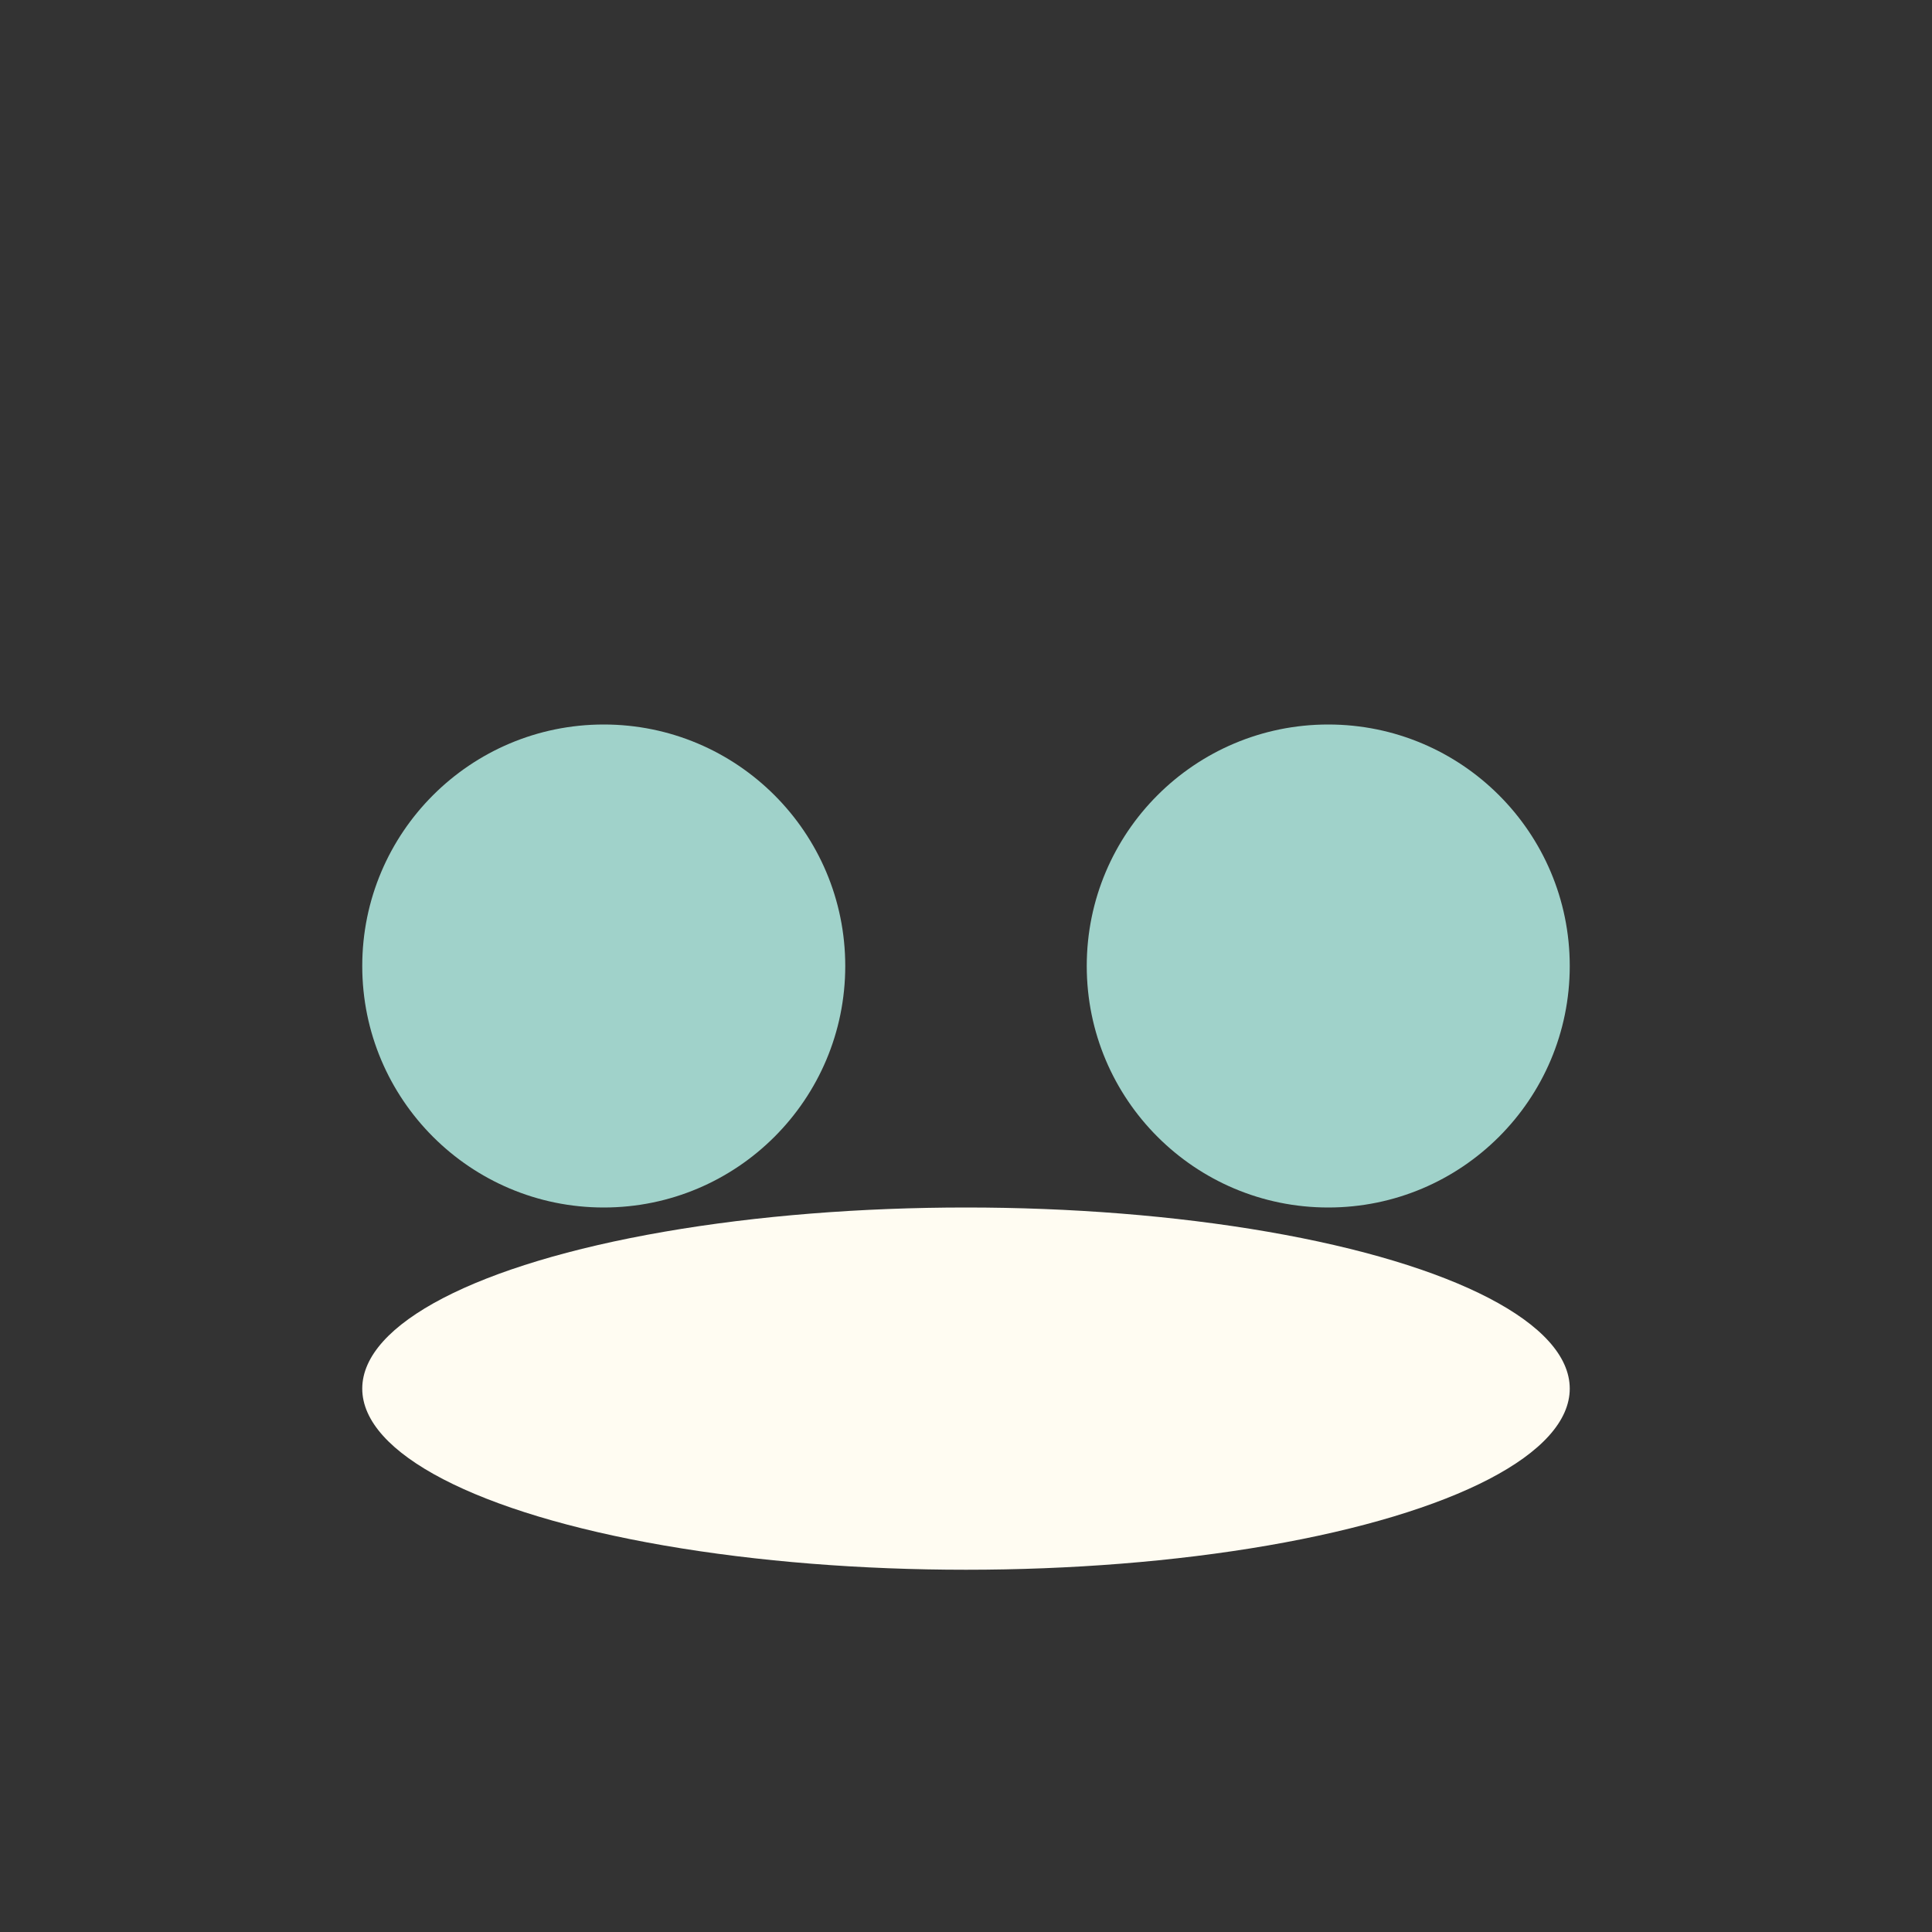
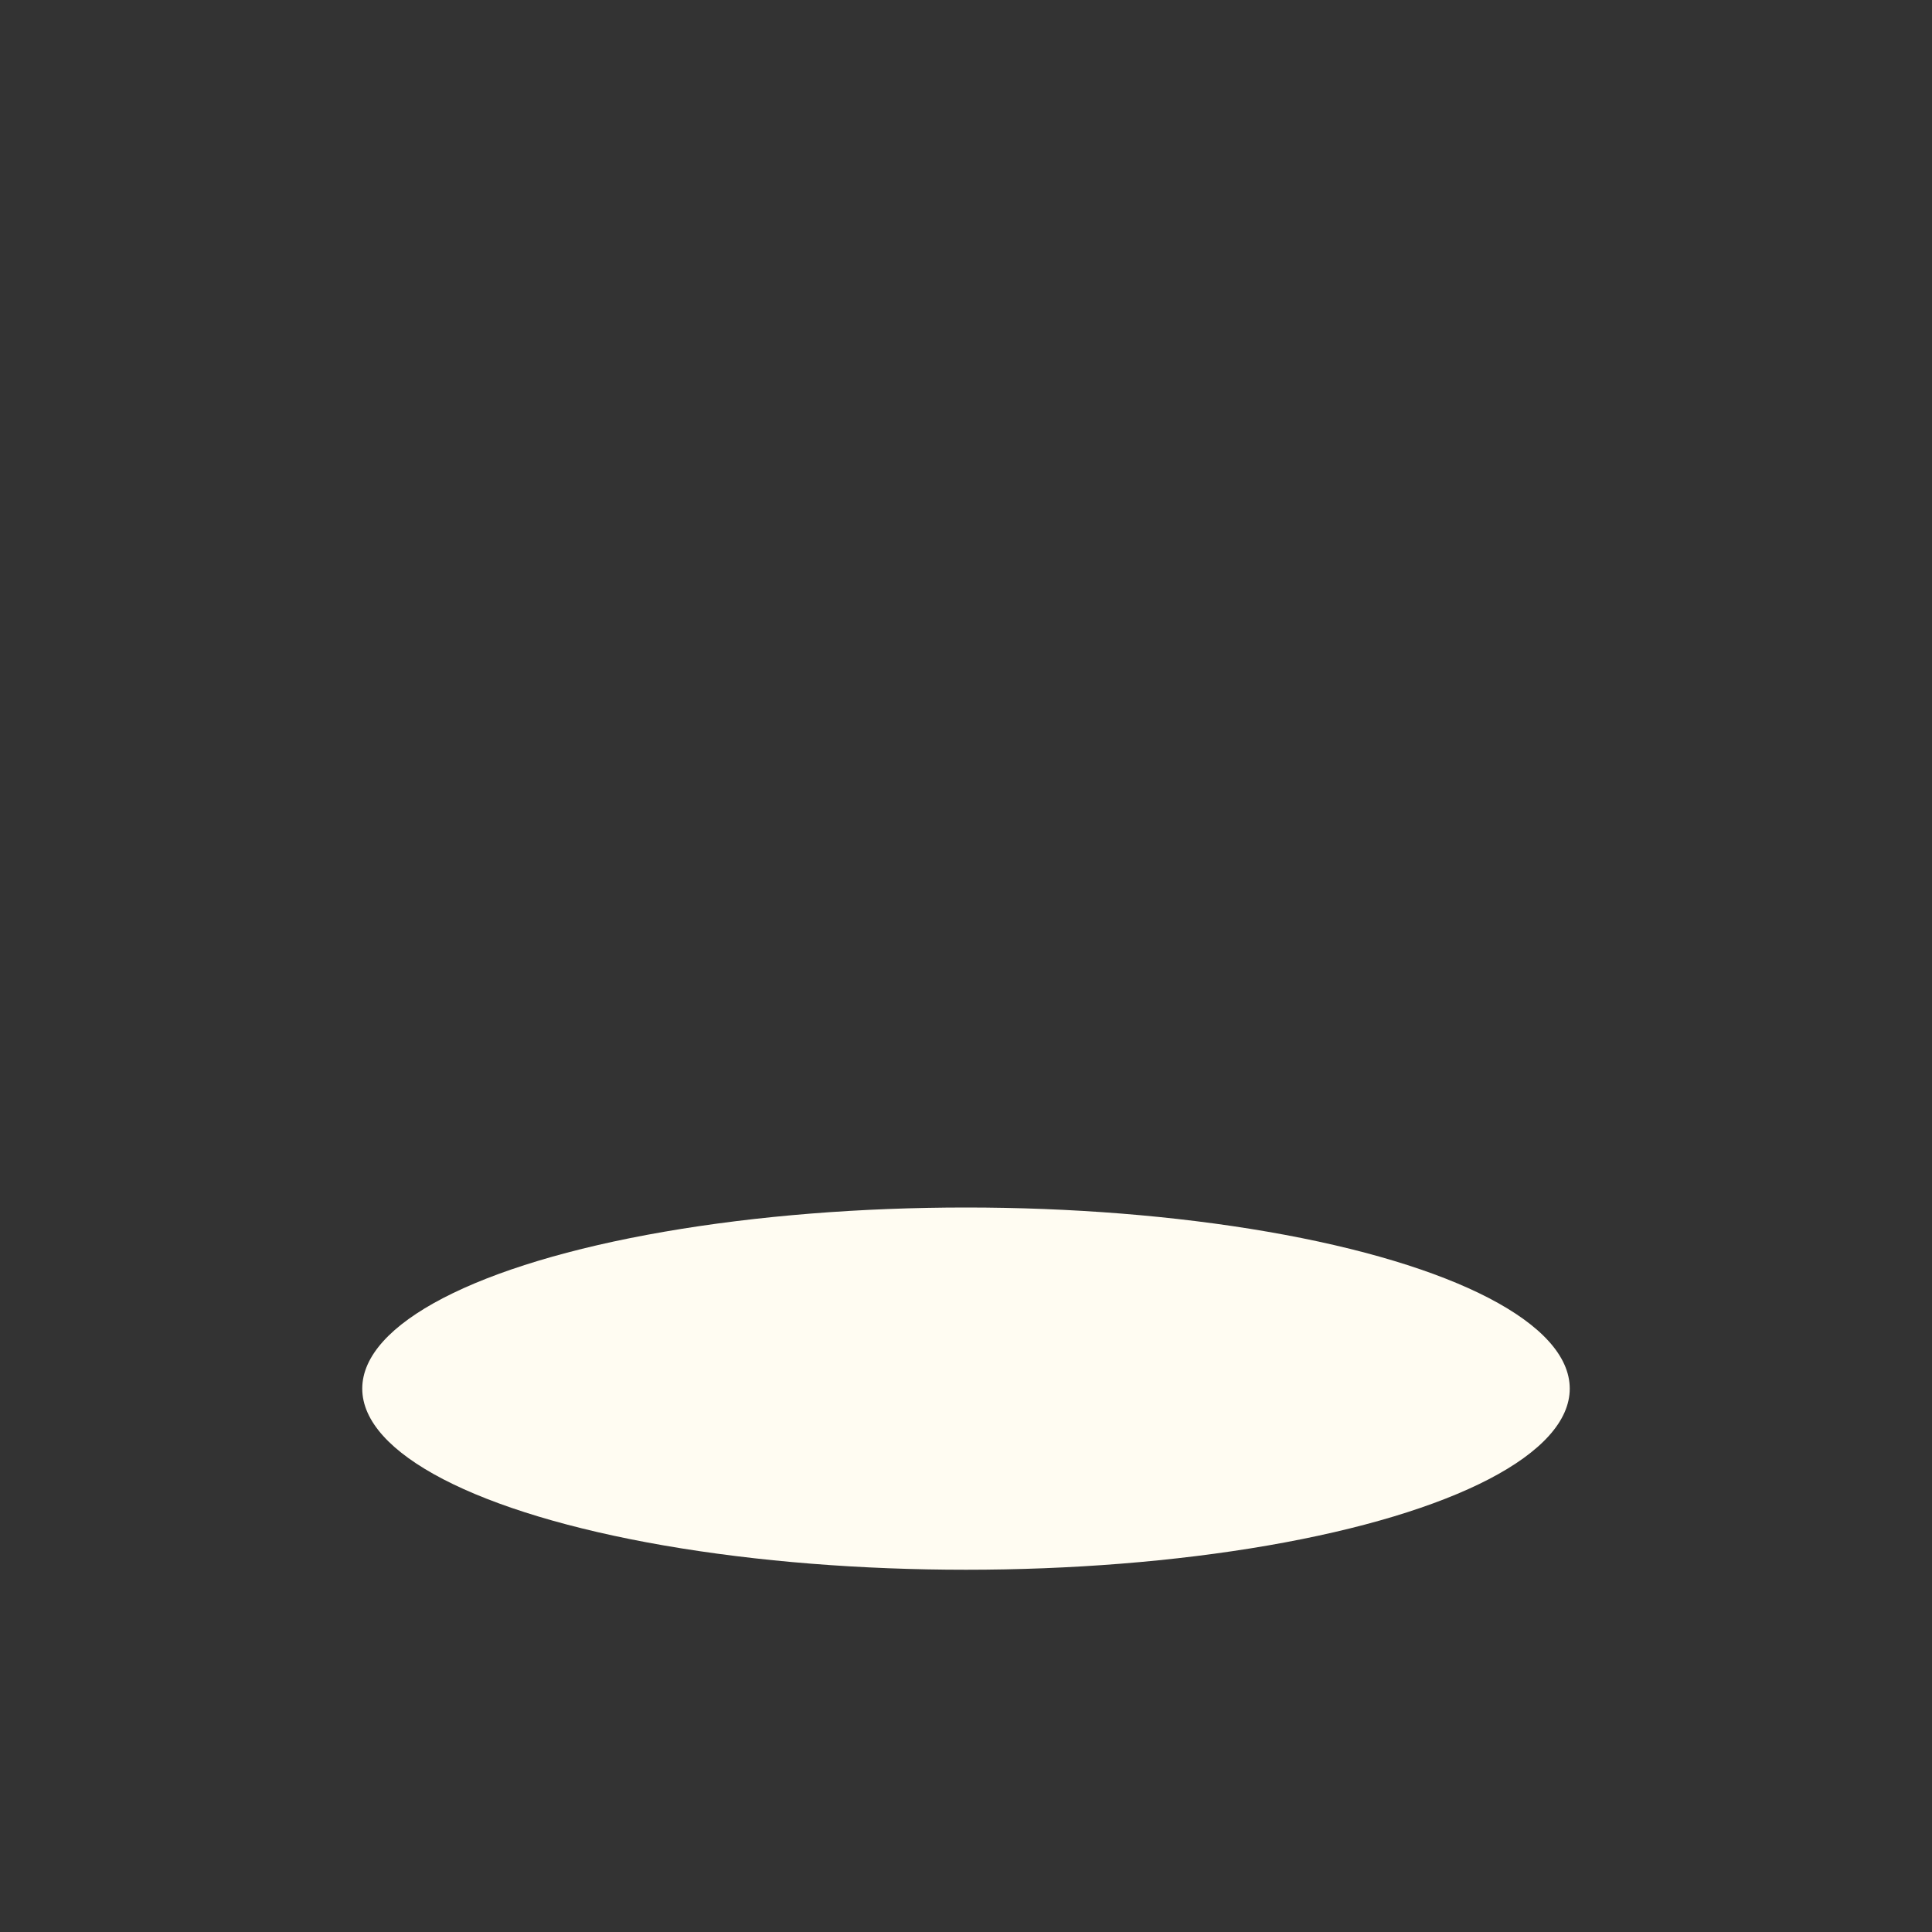
<svg xmlns="http://www.w3.org/2000/svg" width="32" height="32" viewBox="0 0 32 32">
  <rect x="0" y="0" width="32" height="32" fill="#333333" stroke="none" />
-   <circle cx="10" cy="16" r="4" fill="#A0D2CA" />
-   <circle cx="22" cy="16" r="4" fill="#A0D2CA" />
  <ellipse cx="16" cy="23" rx="10" ry="3" fill="#FFFCF2" />
</svg>